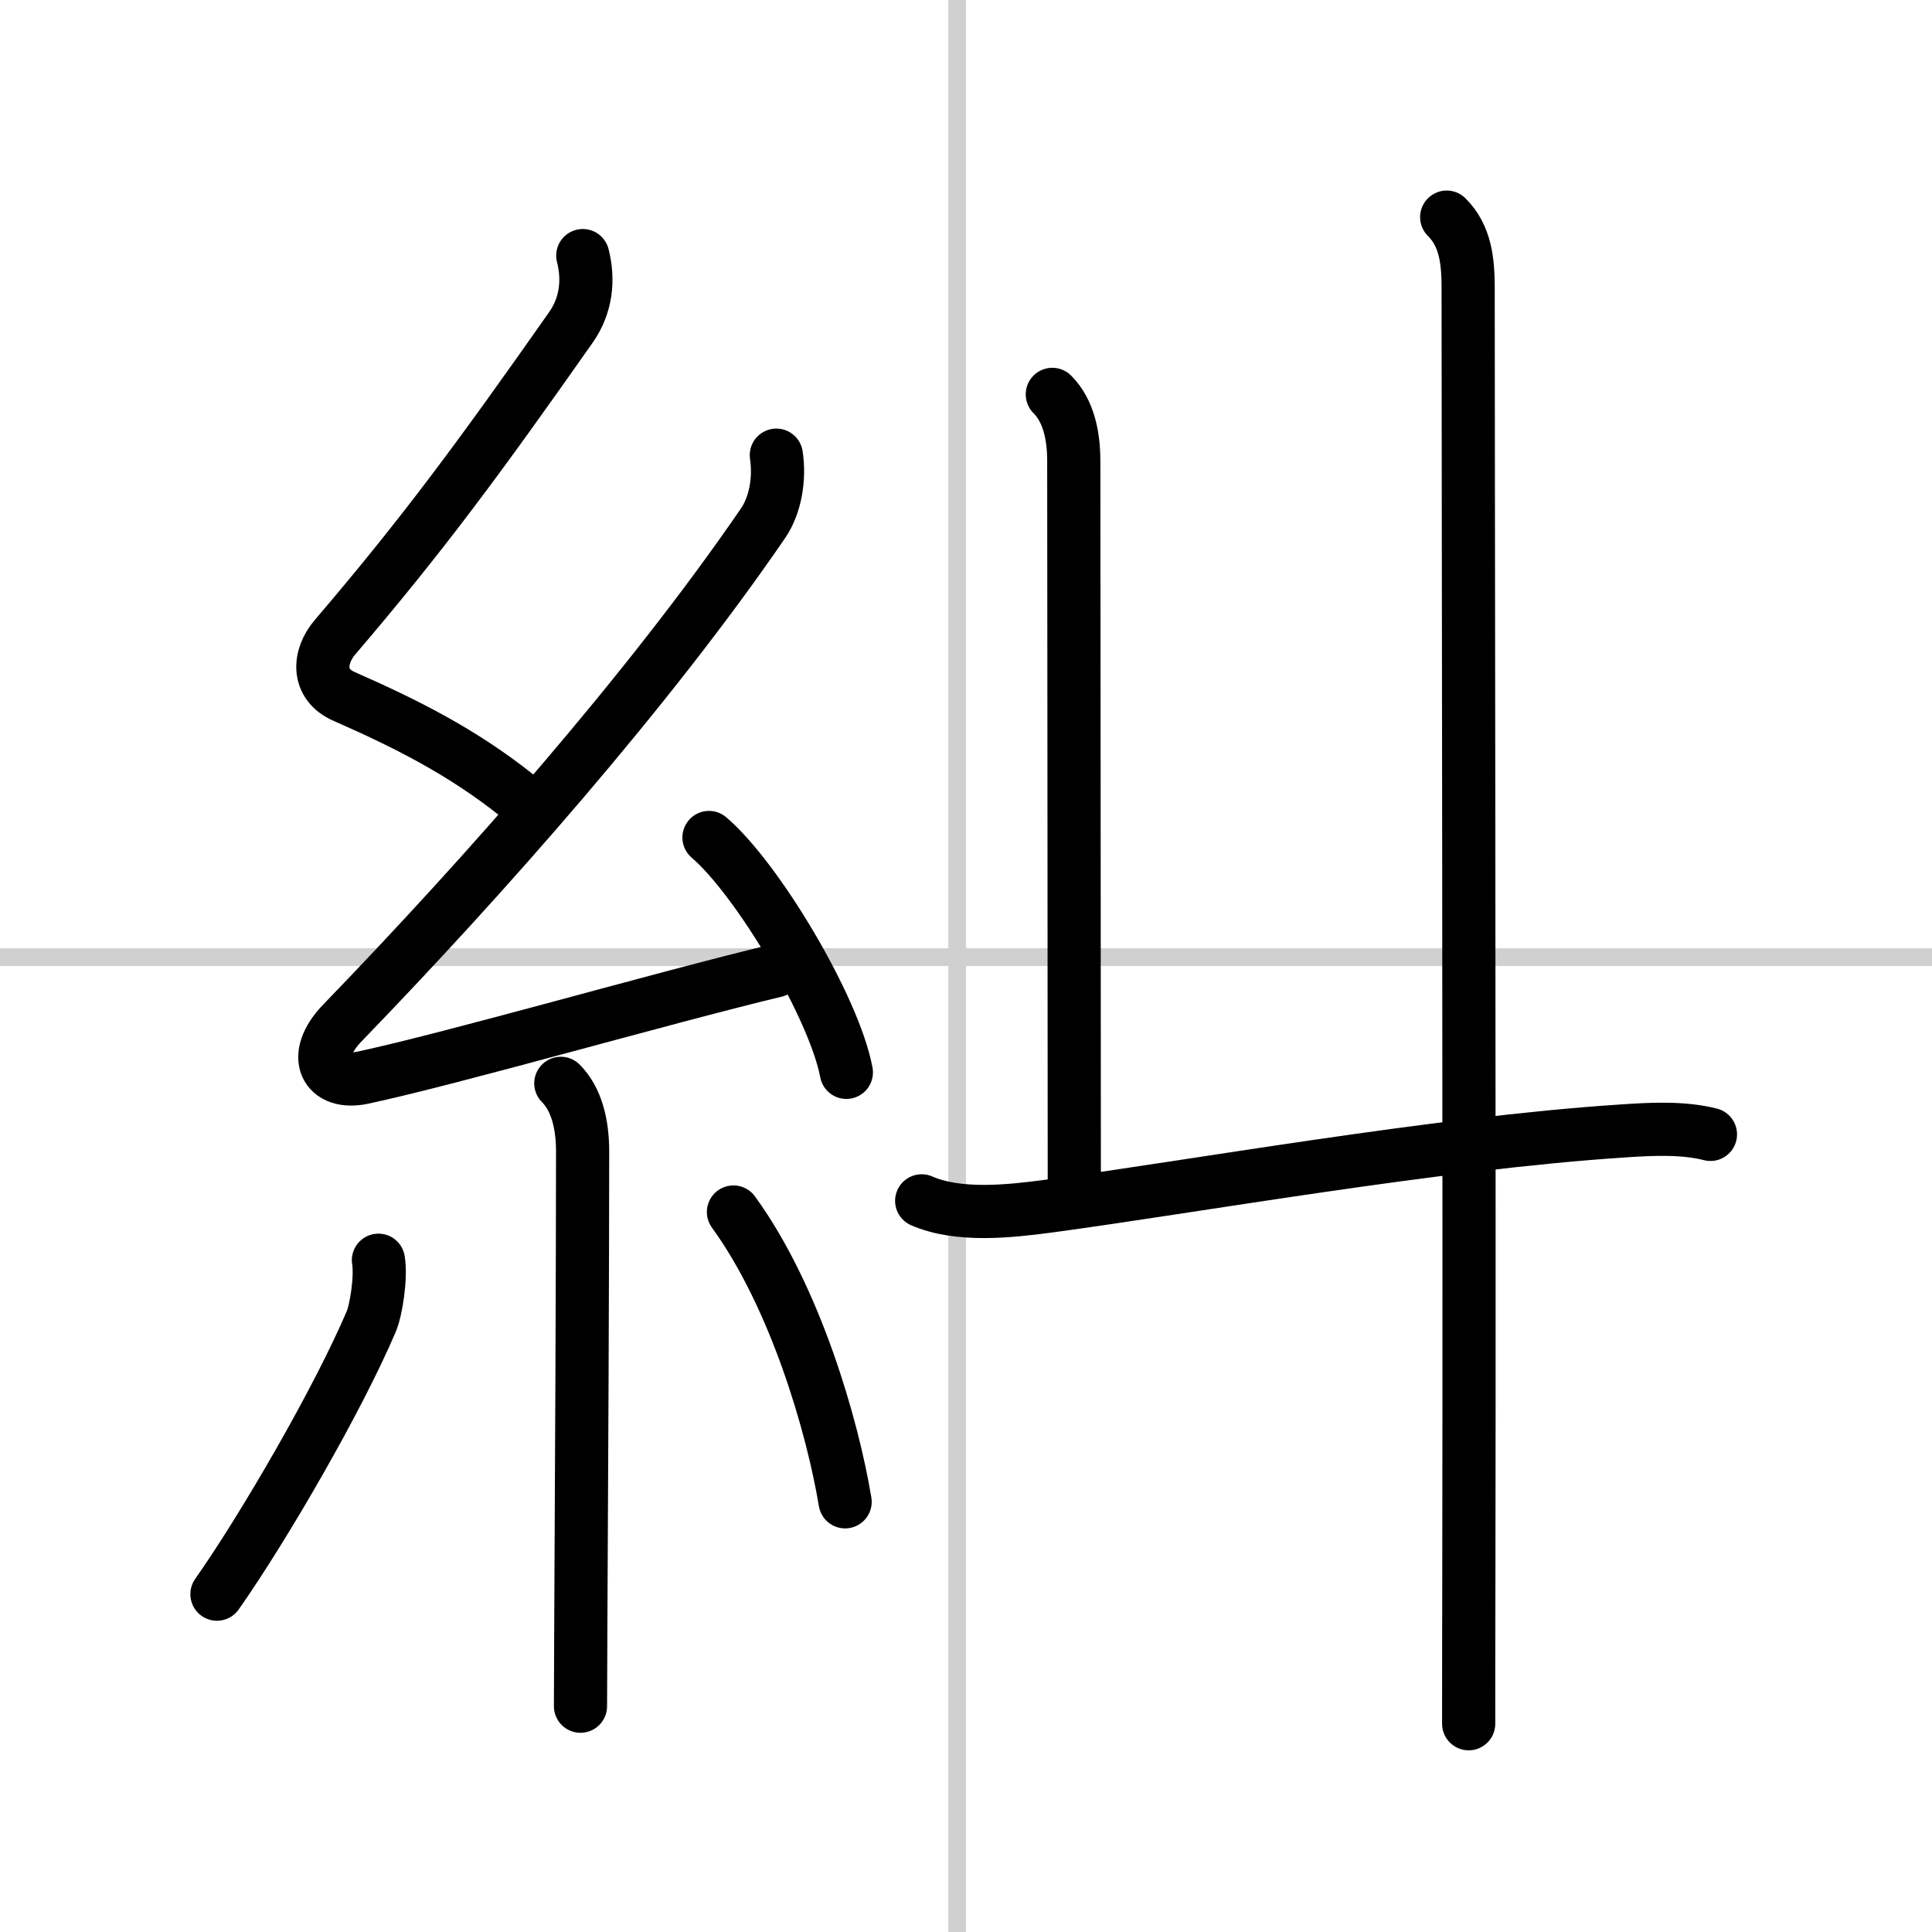
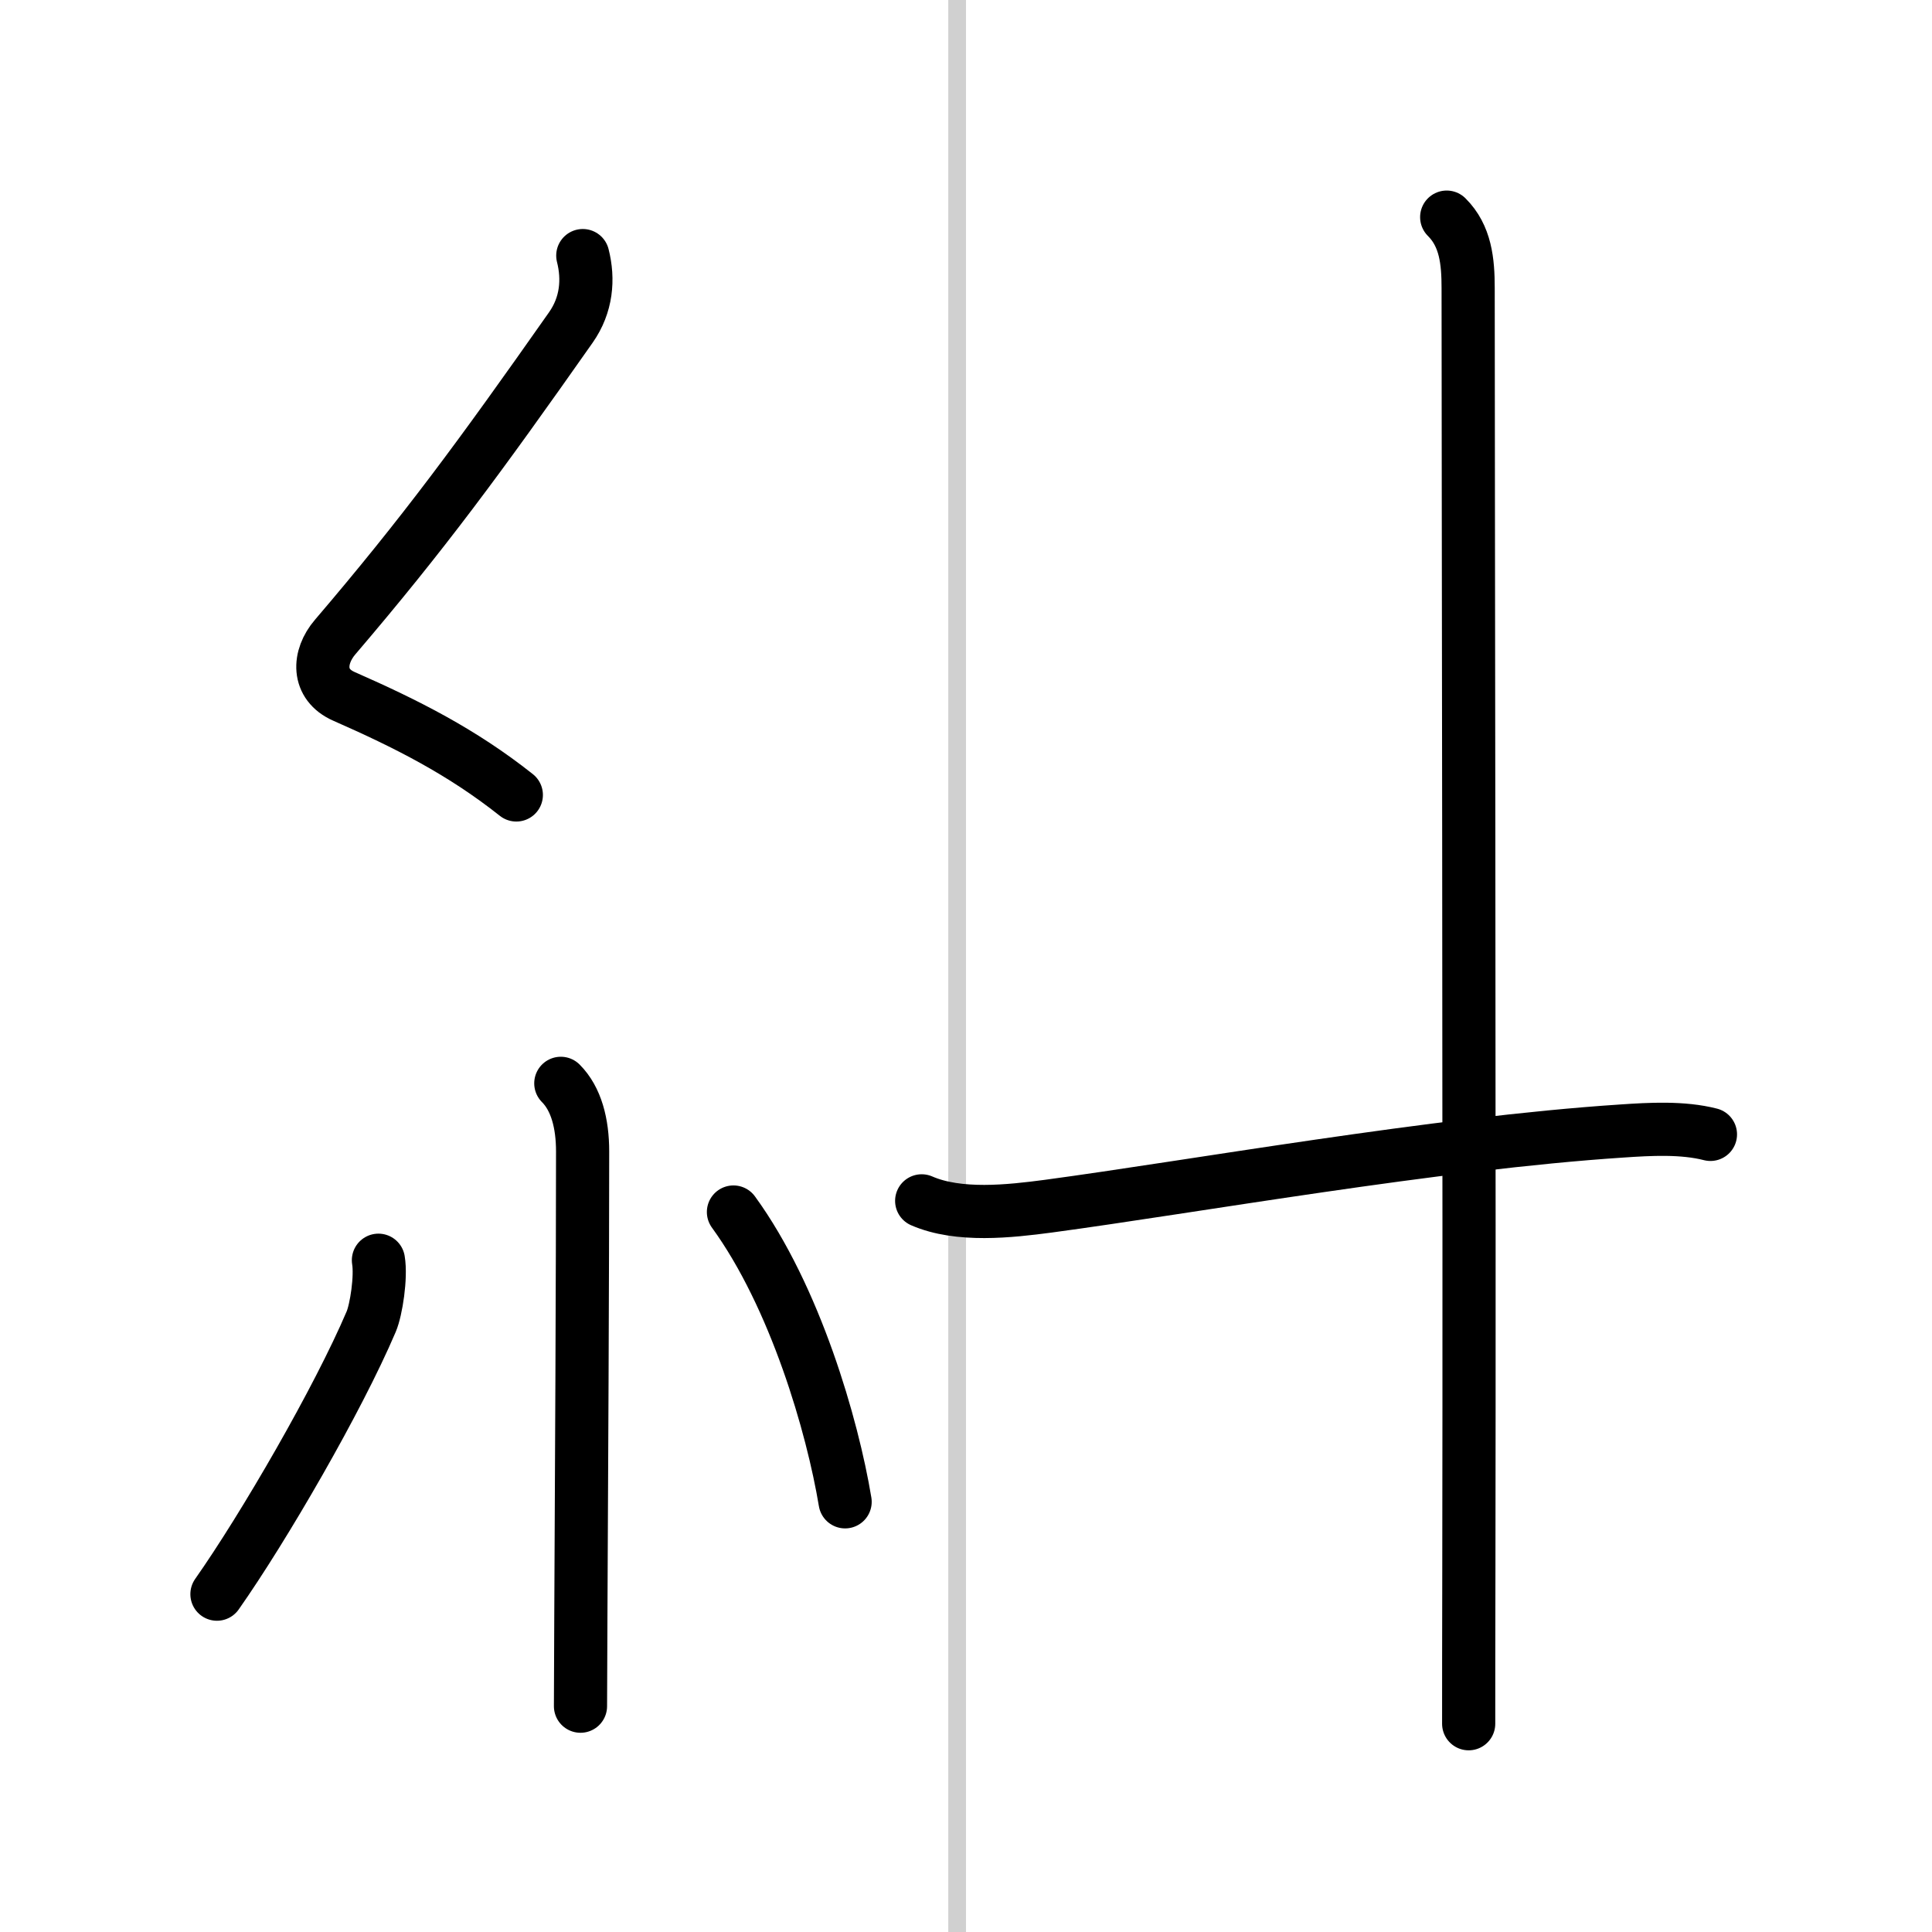
<svg xmlns="http://www.w3.org/2000/svg" width="400" height="400" viewBox="0 0 109 109">
  <rect x="0" y="0" width="109" height="109" fill="#808080" stroke="none" />
  <g fill="none" stroke="#000" stroke-linecap="round" stroke-linejoin="round" stroke-width="3">
    <rect width="100%" height="100%" fill="#fff" stroke="#fff" />
    <line x1="54" x2="54" y2="109" stroke="#d0d0d0" stroke-width="1" />
-     <line x2="109" y1="54" y2="54" stroke="#d0d0d0" stroke-width="1" />
    <path d="m32.88 14.42c0.34 1.34 0.22 2.78-0.67 4.05-5.2 7.4-8.33 11.65-13.3 17.47-0.97 1.13-1.03 2.68 0.5 3.35 3.52 1.55 6.63 3.11 9.72 5.56" />
-     <path d="m43.8 25.68c0.2 1.32-0.05 2.82-0.75 3.84-6.4 9.35-15.74 19.93-23.73 28.19-1.83 1.89-0.95 3.54 1.15 3.09 5.14-1.1 16.87-4.49 23.29-6.03" />
-     <path d="m40 47.25c2.74 2.34 7.07 9.61 7.75 13.25" />
    <path d="m31.64 61.12c0.87 0.87 1.23 2.26 1.23 3.84 0 6.16-0.06 19.24-0.1 26.42-0.01 2.63-0.02 4.47-0.02 4.88" />
    <path d="m21.35 71.1c0.16 0.94-0.12 2.79-0.41 3.47-1.87 4.39-6.05 11.6-8.7 15.37" />
    <path d="m41.38 68.38c3.49 4.8 5.59 12.07 6.3 16.35" />
-     <path d="m59.37 22.25c0.94 0.94 1.21 2.38 1.21 3.75 0 1.02 0.03 31.62 0.03 40.5" />
    <path d="M52,67.75c2.09,0.91,4.96,0.59,7.15,0.3C67.26,66.96,81,64.5,91.5,63.81c1.6-0.11,3.44-0.21,5,0.19" />
    <path d="m81.62 12.25c1.07 1.06 1.21 2.5 1.21 4 0 8.75 0.08 50.22 0.04 72.25-0.01 3.99-0.01 7.06-0.01 8.75" />
  </g>
</svg>